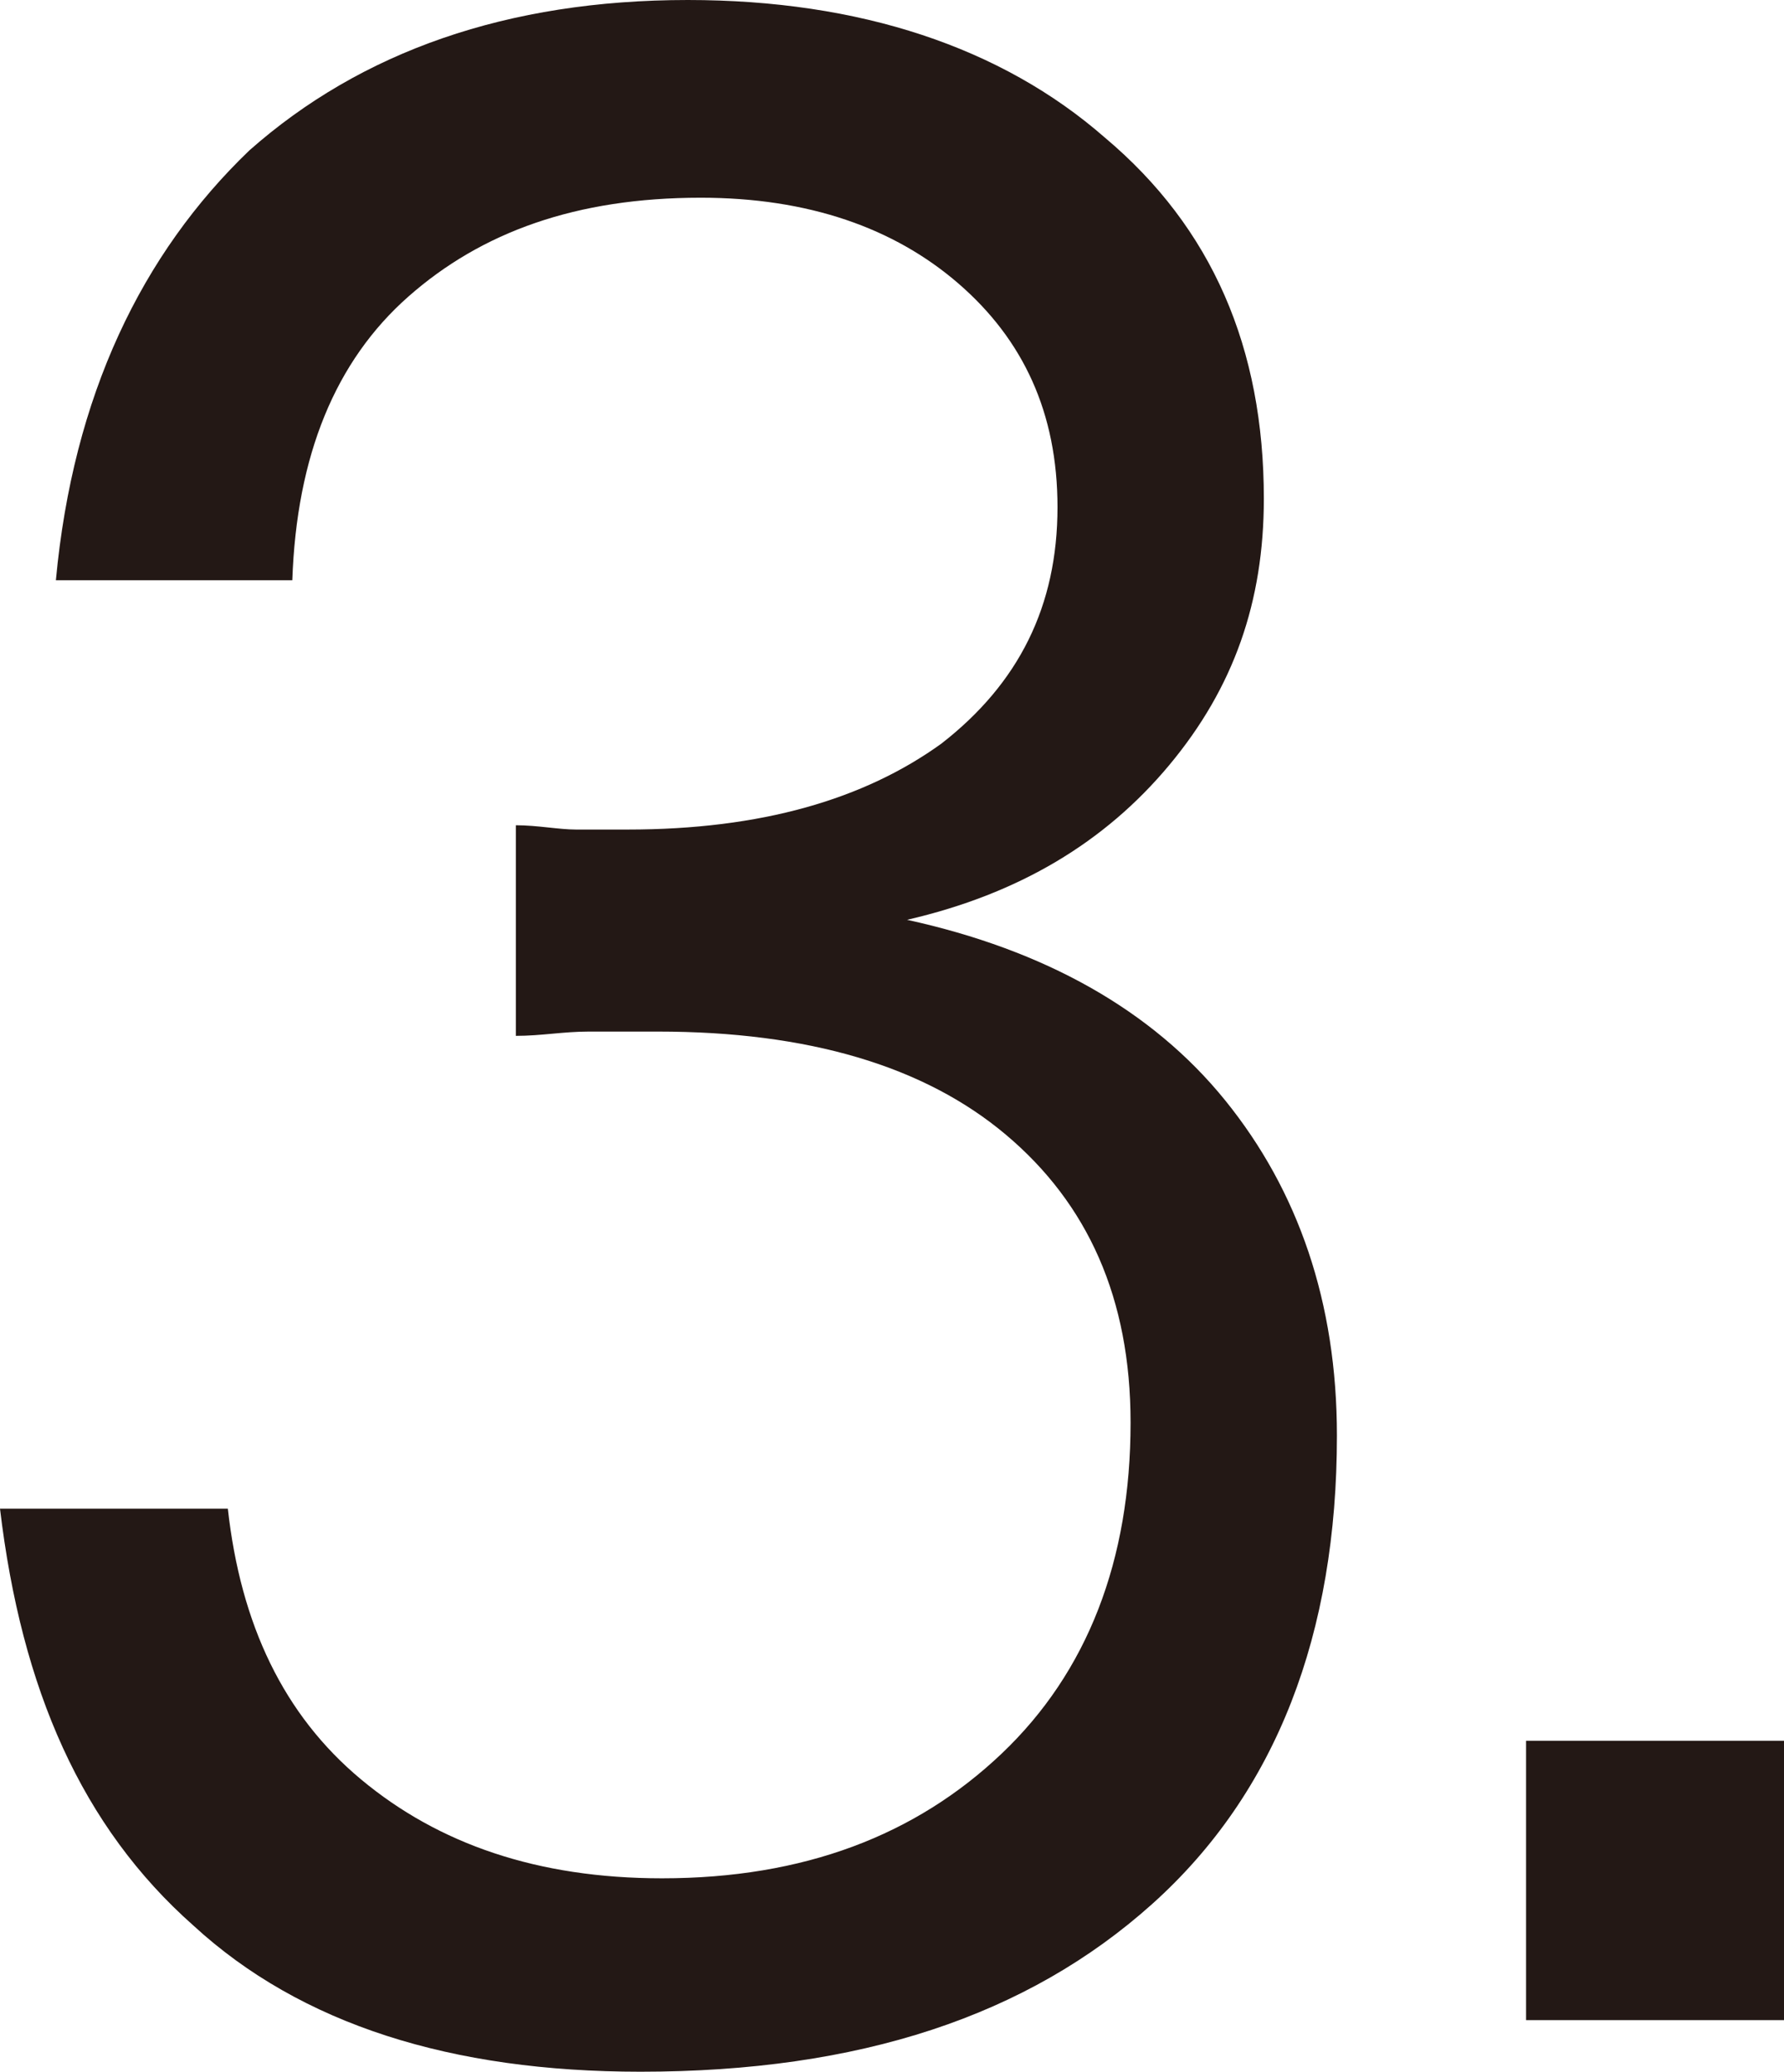
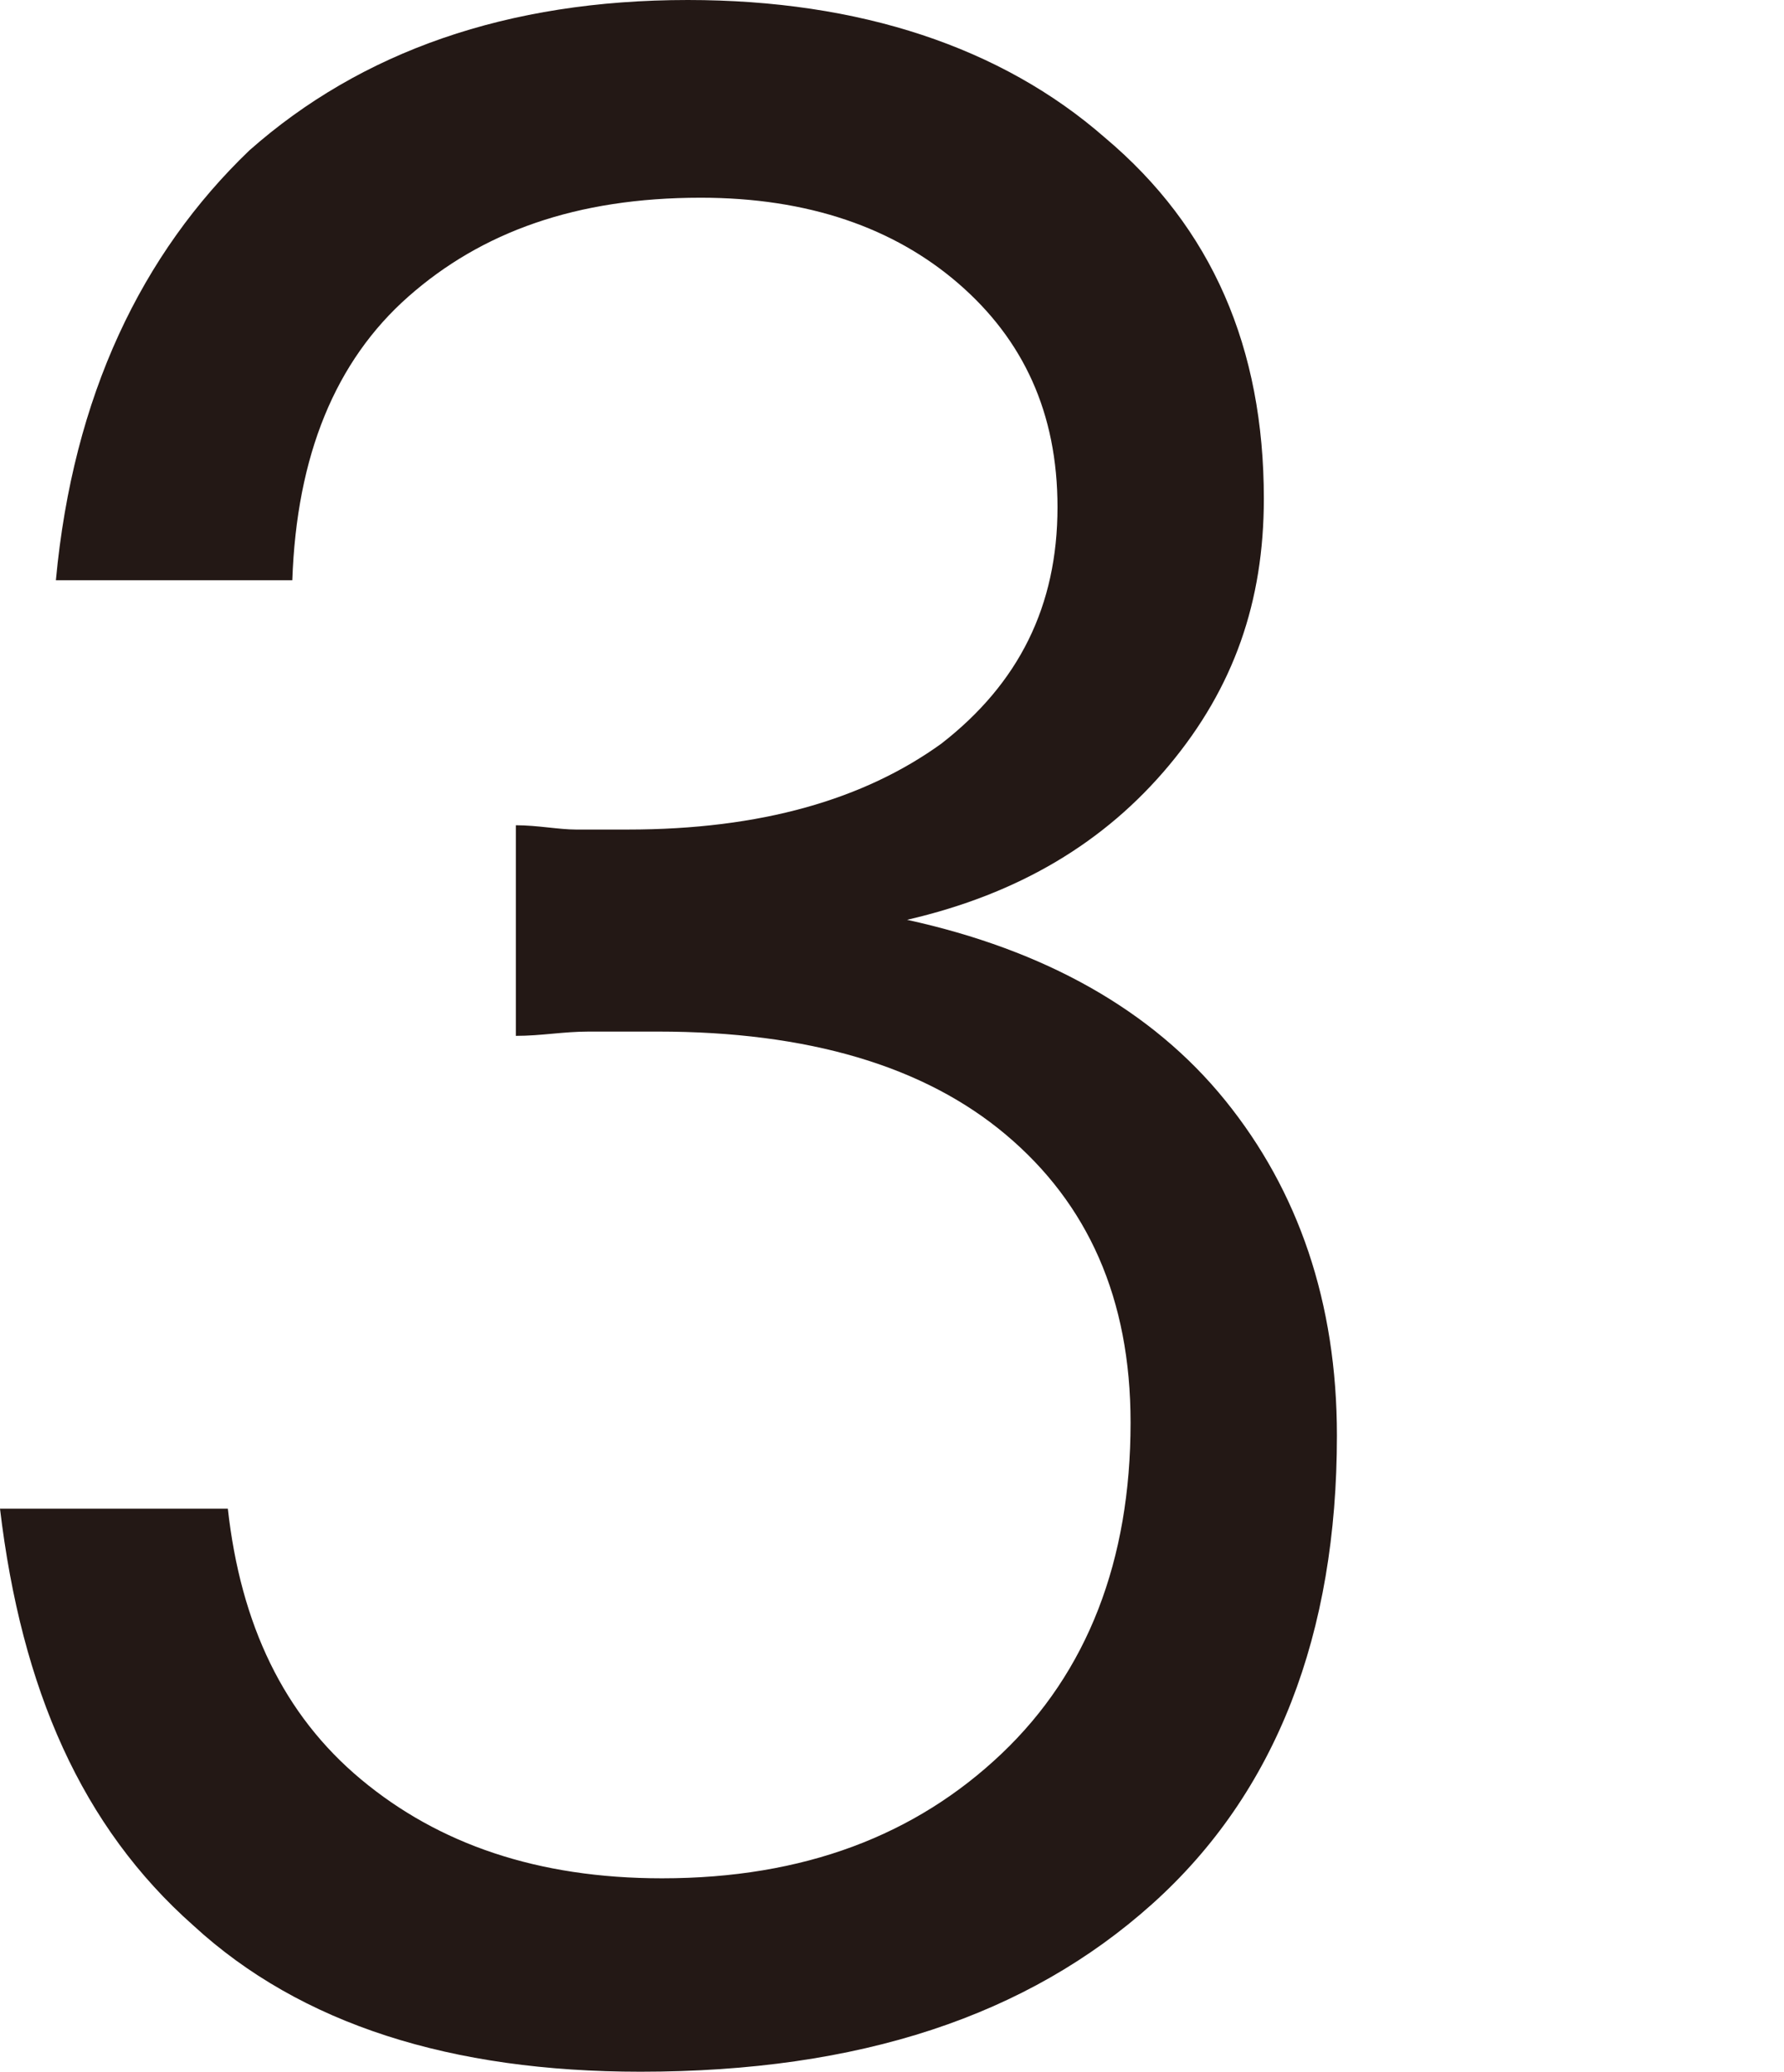
<svg xmlns="http://www.w3.org/2000/svg" version="1.1" id="レイヤー_1" x="0px" y="0px" viewBox="0 0 41.5 48.2" style="enable-background:new 0 0 41.5 48.2;" xml:space="preserve">
  <style type="text/css">
	.st0{fill:#231815;}
</style>
  <g>
    <g>
      <path class="st0" d="M21.1,21.4c3.2,0.7,5.7,2.1,7.4,4.2s2.6,4.7,2.6,7.8c0,4.6-1.4,8.3-4.3,10.9c-2.9,2.6-6.8,3.9-11.9,3.9    c-4.4,0-7.9-1.1-10.4-3.4c-2.6-2.3-4-5.5-4.5-9.7h5.3c0.3,2.7,1.3,4.8,3.1,6.3c1.8,1.5,4.1,2.3,7,2.3c3.3,0,5.9-1,7.9-2.9    c2-1.9,3-4.5,3-7.7c0-2.9-1-5.1-2.9-6.7c-1.9-1.6-4.6-2.4-8.1-2.4c-0.5,0-1,0-1.6,0c-0.6,0-1.1,0.1-1.7,0.1l0-4.9    c0.5,0,1,0.1,1.4,0.1c0.4,0,0.9,0,1.2,0c3.1,0,5.5-0.7,7.3-2c1.8-1.4,2.7-3.2,2.7-5.5c0-2.2-0.8-3.9-2.3-5.2c-1.5-1.3-3.5-2-6-2    c-2.9,0-5.1,0.8-6.8,2.3c-1.7,1.5-2.6,3.7-2.7,6.6H1.3c0.4-4.3,2-7.6,4.5-10C8.4,1.2,11.8,0,16,0c4,0,7.3,1.1,9.7,3.2    c2.5,2.1,3.7,4.9,3.7,8.4c0,2.4-0.7,4.4-2.2,6.2C25.7,19.6,23.7,20.8,21.1,21.4z" />
-       <path class="st0" d="M35.5,40.5h6v6.5h-6V40.5z" />
    </g>
  </g>
</svg>